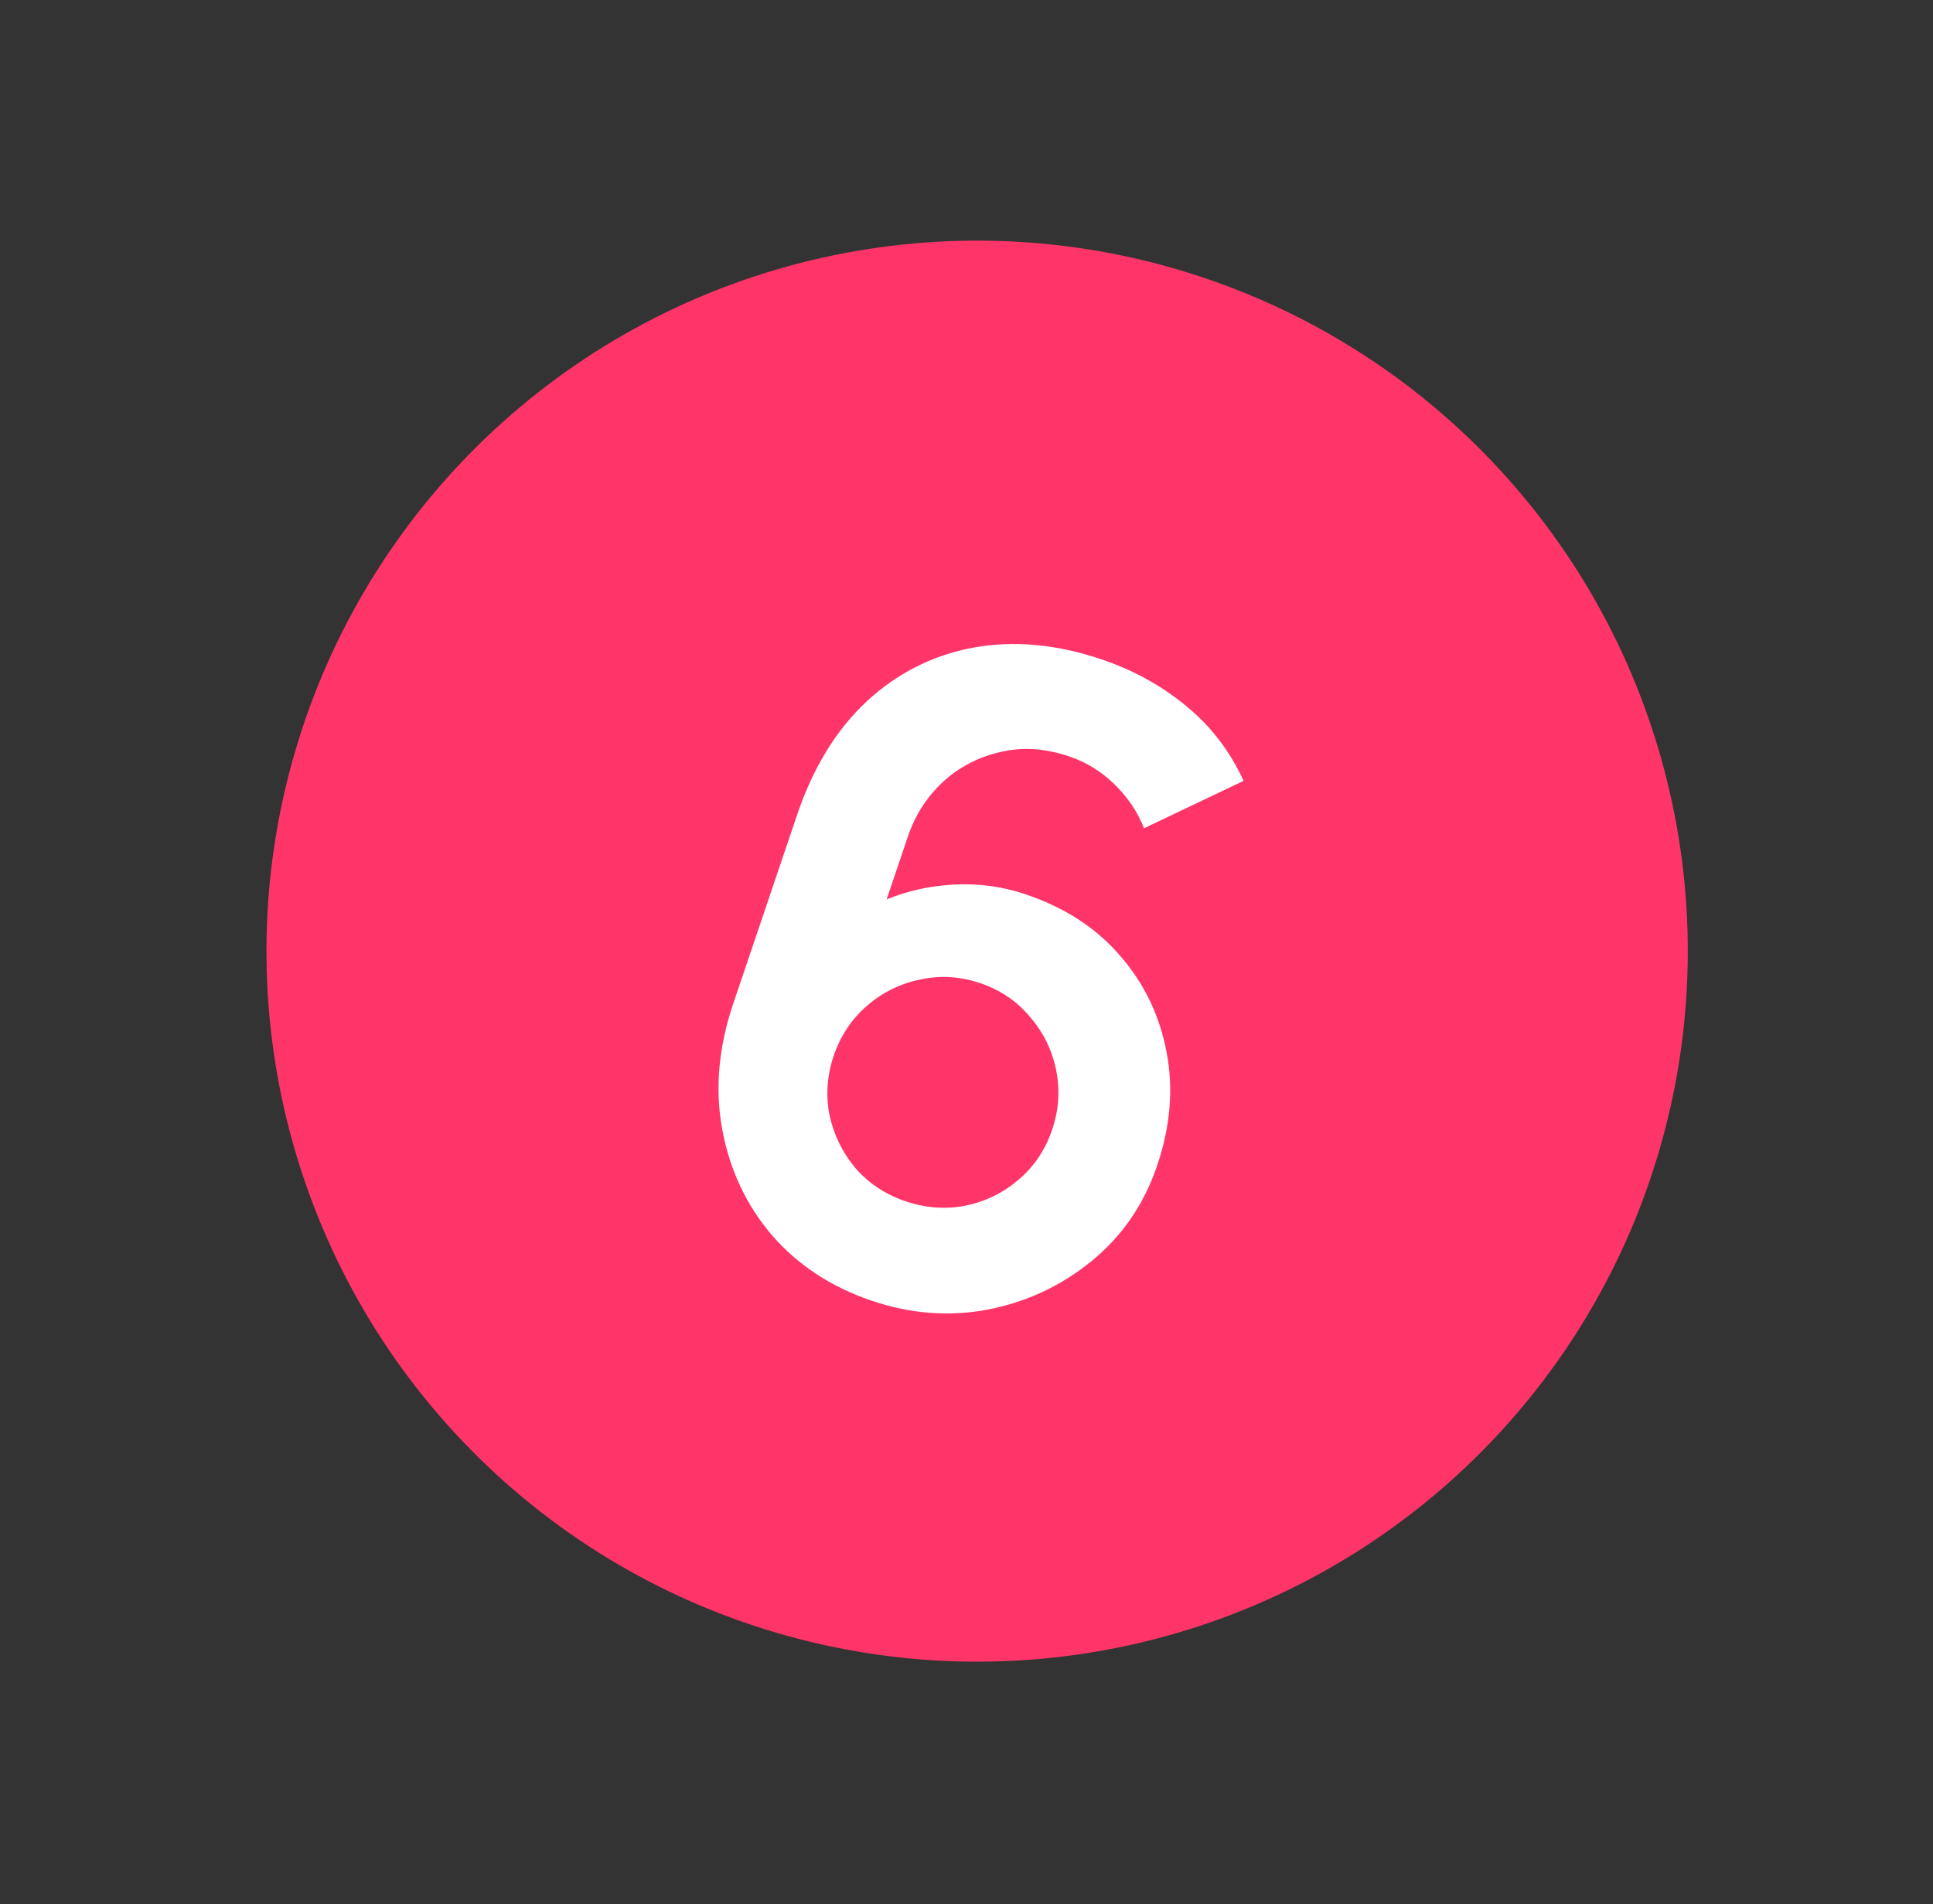
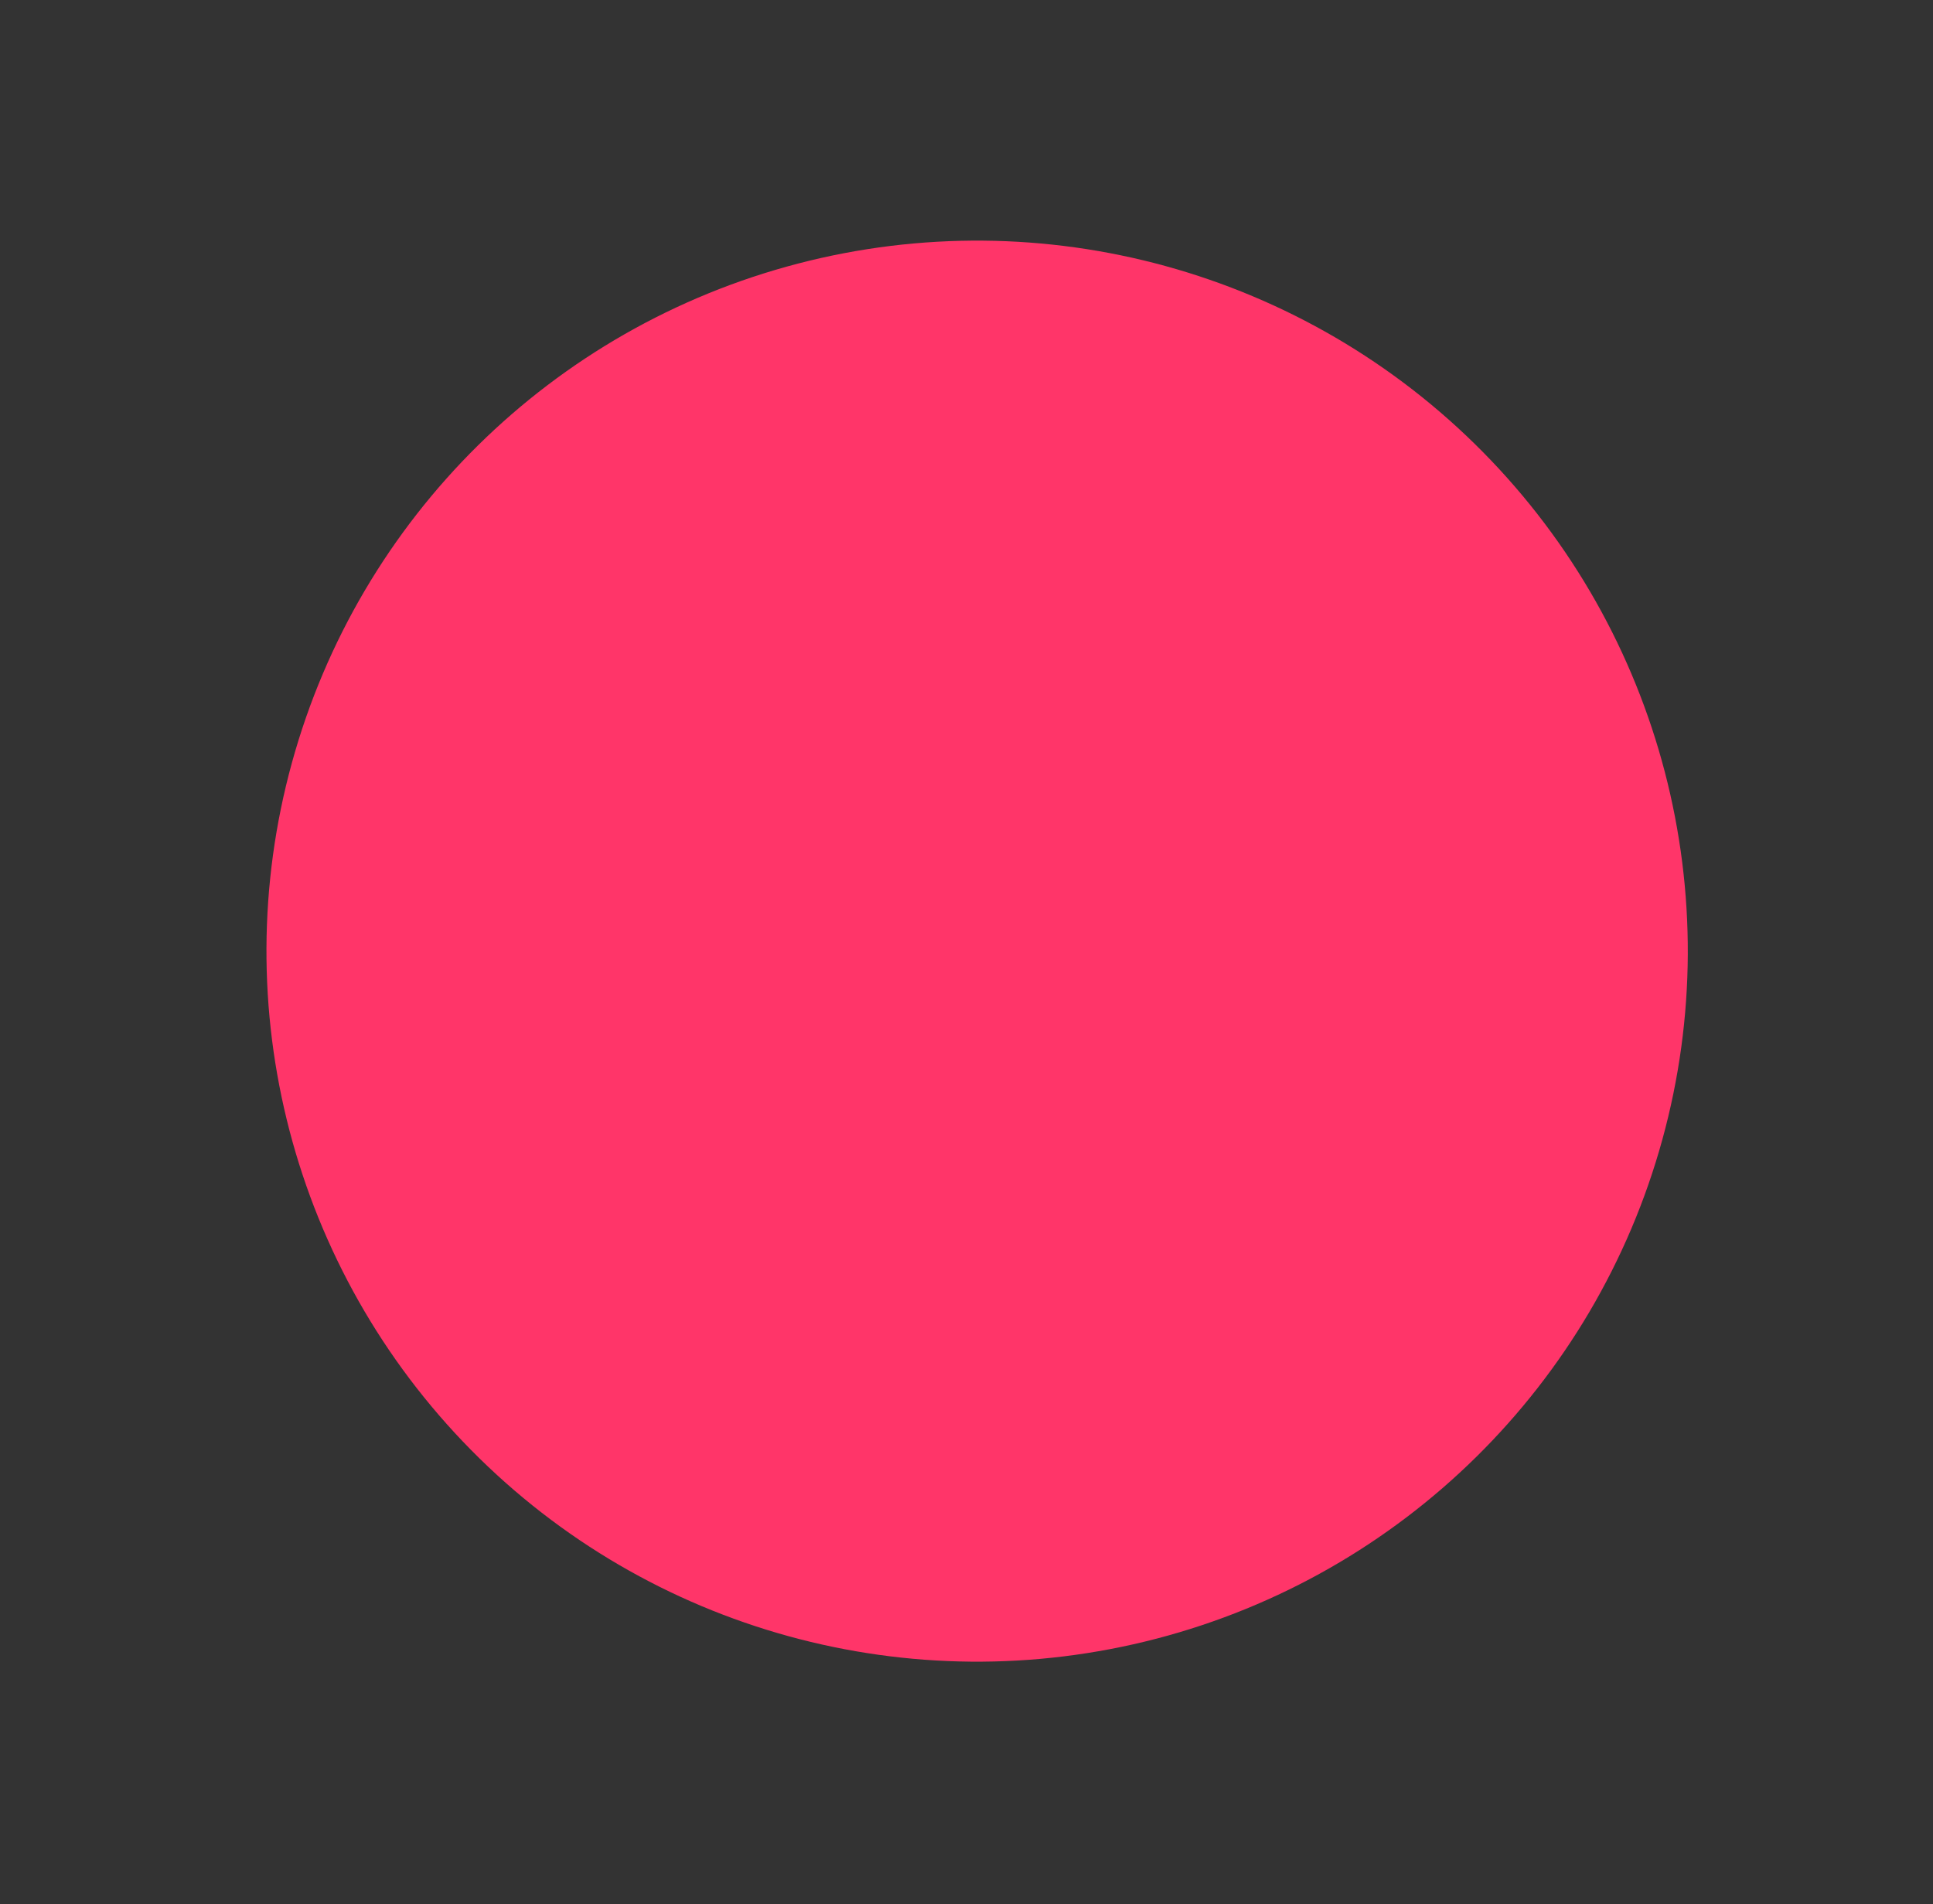
<svg xmlns="http://www.w3.org/2000/svg" width="68" height="67" viewBox="0 0 68 67" fill="none">
  <rect x="0" y="0" width="68" height="67" fill="#333333" stroke="none" />
  <circle cx="34.374" cy="33.467" r="25" transform="rotate(15.384 34.374 33.467)" fill="#FF3569" />
-   <path d="M30.669 45.768C29.245 45.286 28.074 44.518 27.158 43.465C26.255 42.406 25.672 41.167 25.409 39.749C25.145 38.331 25.275 36.849 25.798 35.303L28.043 28.665C28.604 27.007 29.419 25.679 30.489 24.678C31.57 23.681 32.819 23.051 34.237 22.787C35.665 22.527 37.172 22.665 38.758 23.202C39.86 23.575 40.843 24.115 41.706 24.824C42.573 25.523 43.254 26.406 43.749 27.474L40.245 29.143C40.015 28.559 39.666 28.041 39.2 27.591C38.743 27.143 38.211 26.817 37.605 26.612C36.756 26.325 35.945 26.276 35.172 26.465C34.402 26.643 33.731 26.996 33.159 27.523C32.596 28.054 32.19 28.688 31.941 29.425L30.716 33.048L30.295 32.095C31.167 31.579 32.111 31.268 33.127 31.161C34.147 31.044 35.136 31.148 36.096 31.473C37.47 31.938 38.577 32.661 39.416 33.643C40.258 34.615 40.799 35.744 41.04 37.03C41.284 38.306 41.173 39.631 40.709 41.005C40.247 42.37 39.48 43.489 38.407 44.365C37.347 45.234 36.135 45.804 34.771 46.074C33.411 46.335 32.044 46.233 30.669 45.768ZM31.854 42.267C32.561 42.506 33.264 42.558 33.963 42.423C34.665 42.277 35.285 41.975 35.824 41.515C36.376 41.049 36.771 40.462 37.011 39.755C37.25 39.047 37.297 38.343 37.151 37.64C37.006 36.938 36.699 36.316 36.229 35.774C35.772 35.226 35.191 34.832 34.483 34.593C33.776 34.353 33.069 34.311 32.364 34.467C31.662 34.612 31.04 34.92 30.498 35.39C29.956 35.859 29.565 36.448 29.326 37.155C29.094 37.842 29.045 38.535 29.18 39.234C29.329 39.926 29.632 40.547 30.088 41.095C30.558 41.637 31.146 42.027 31.854 42.267Z" fill="white" />
</svg>